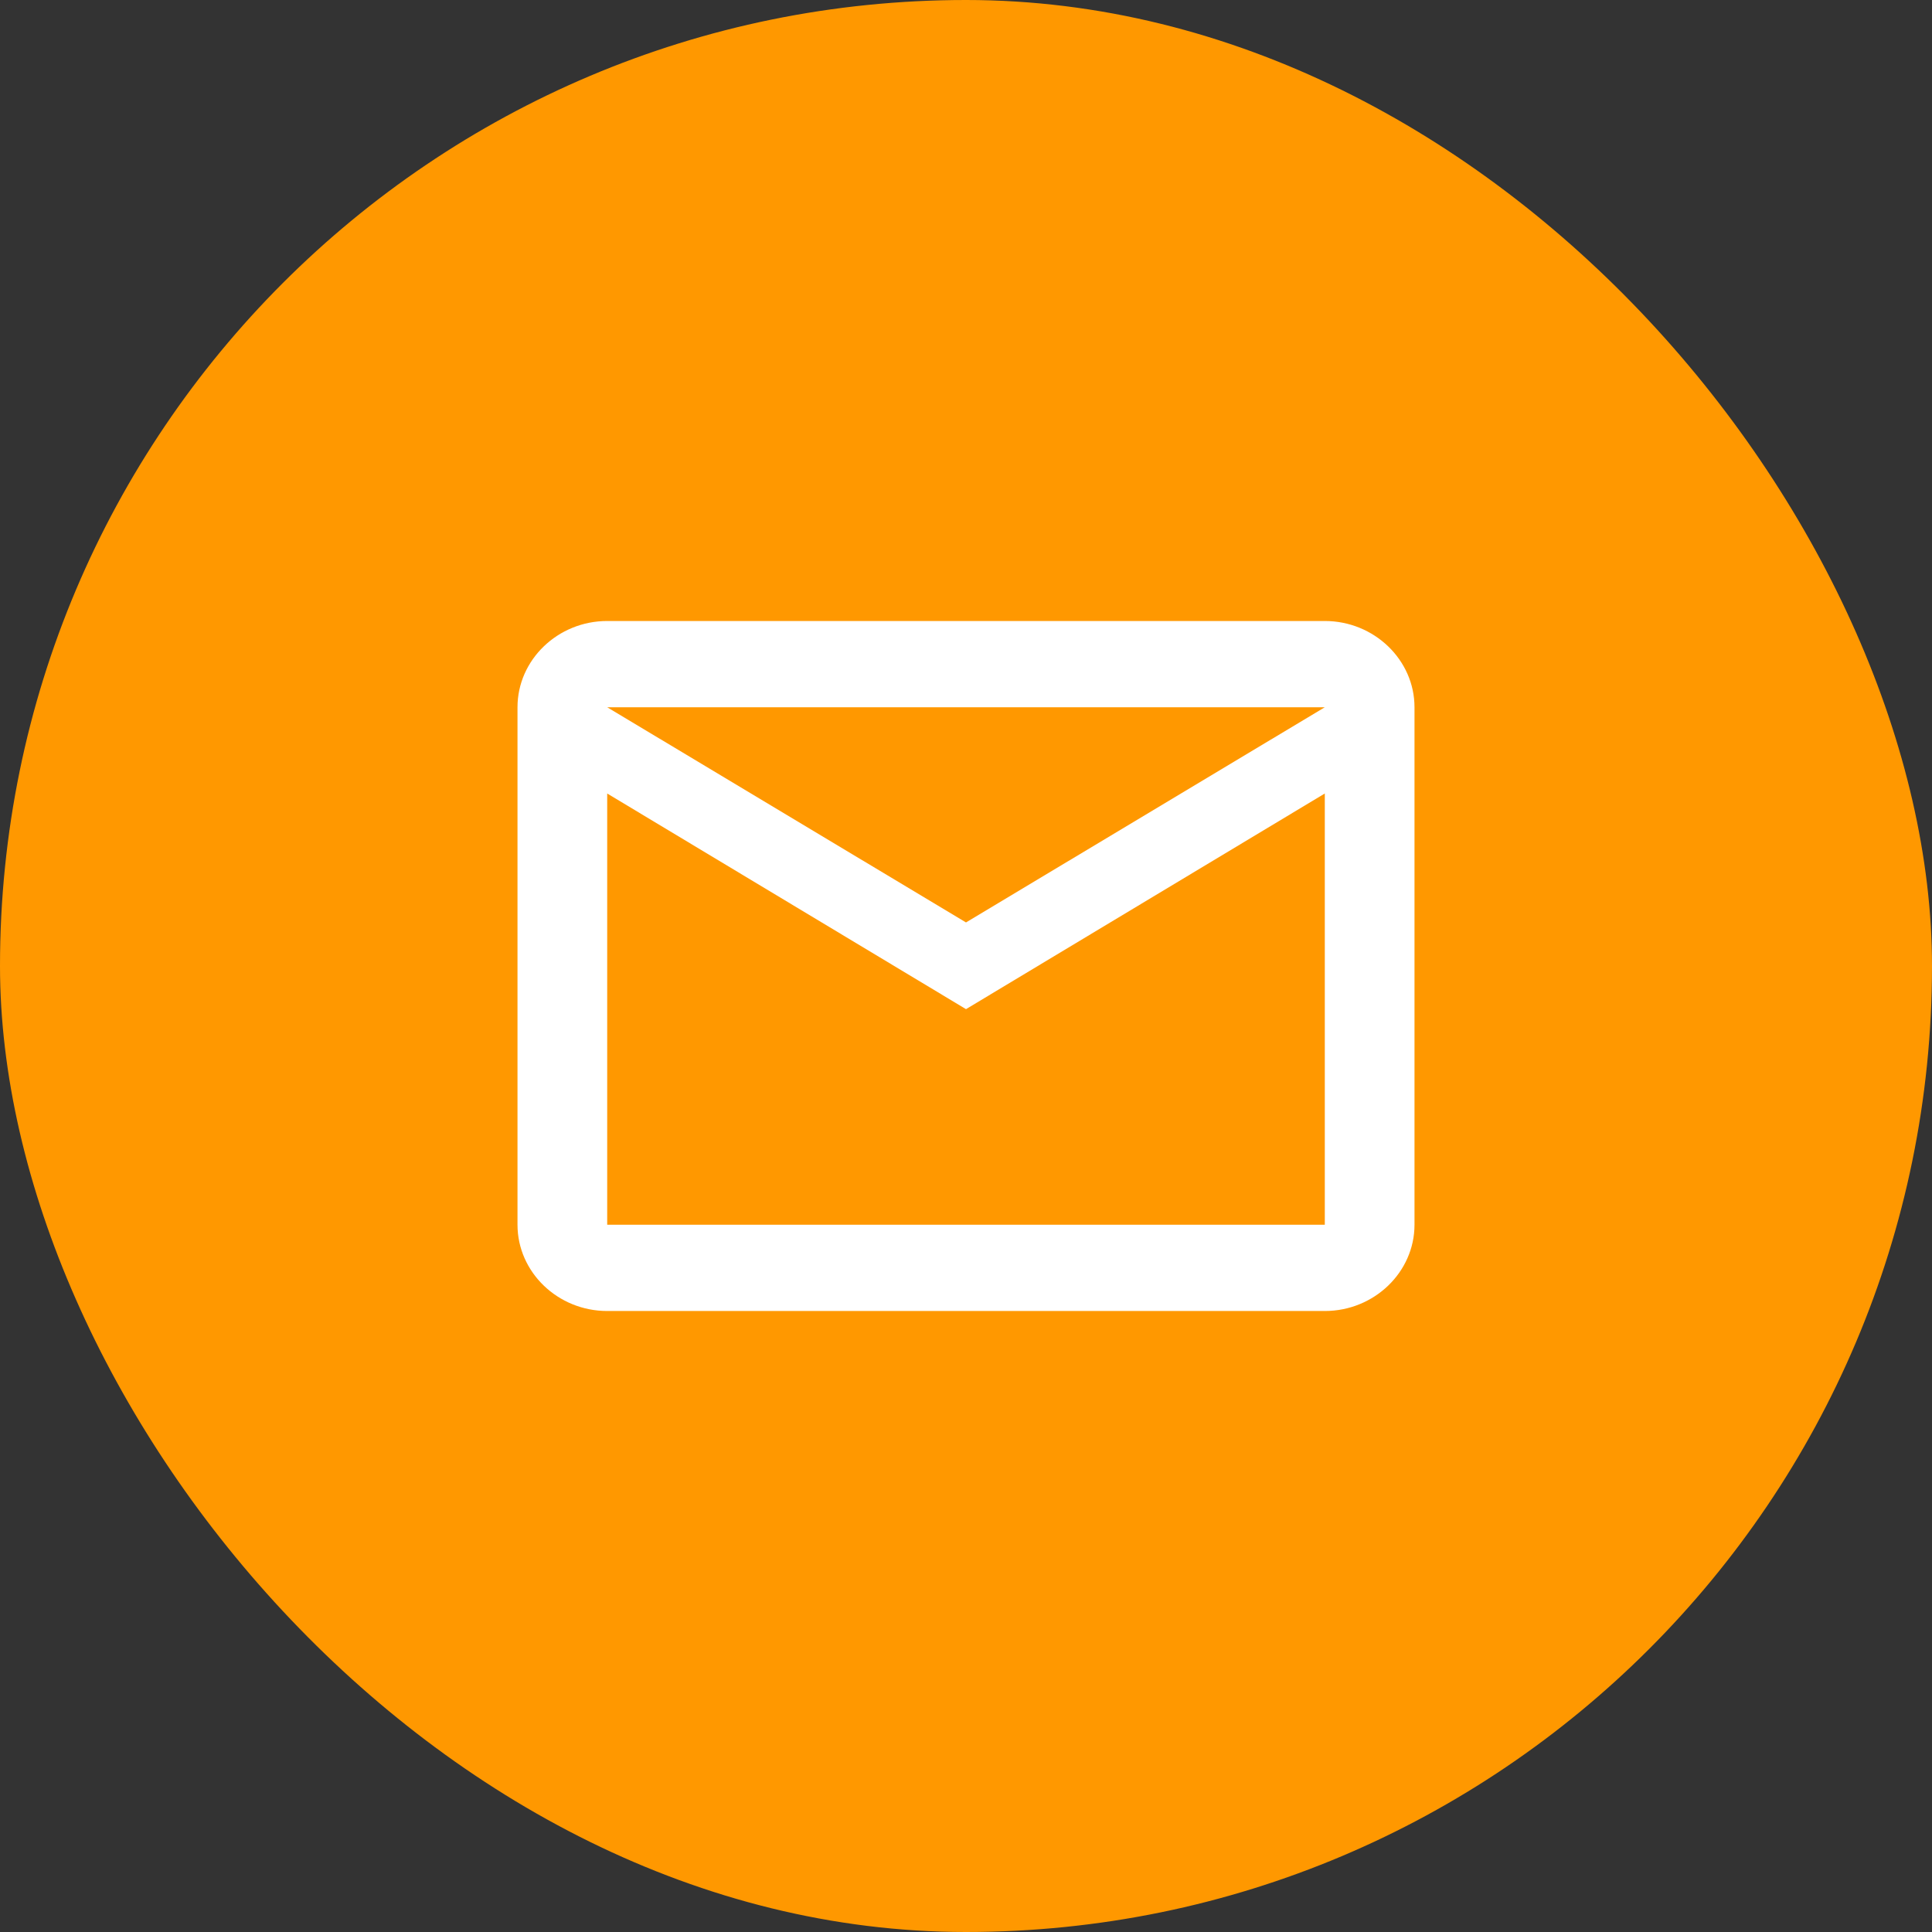
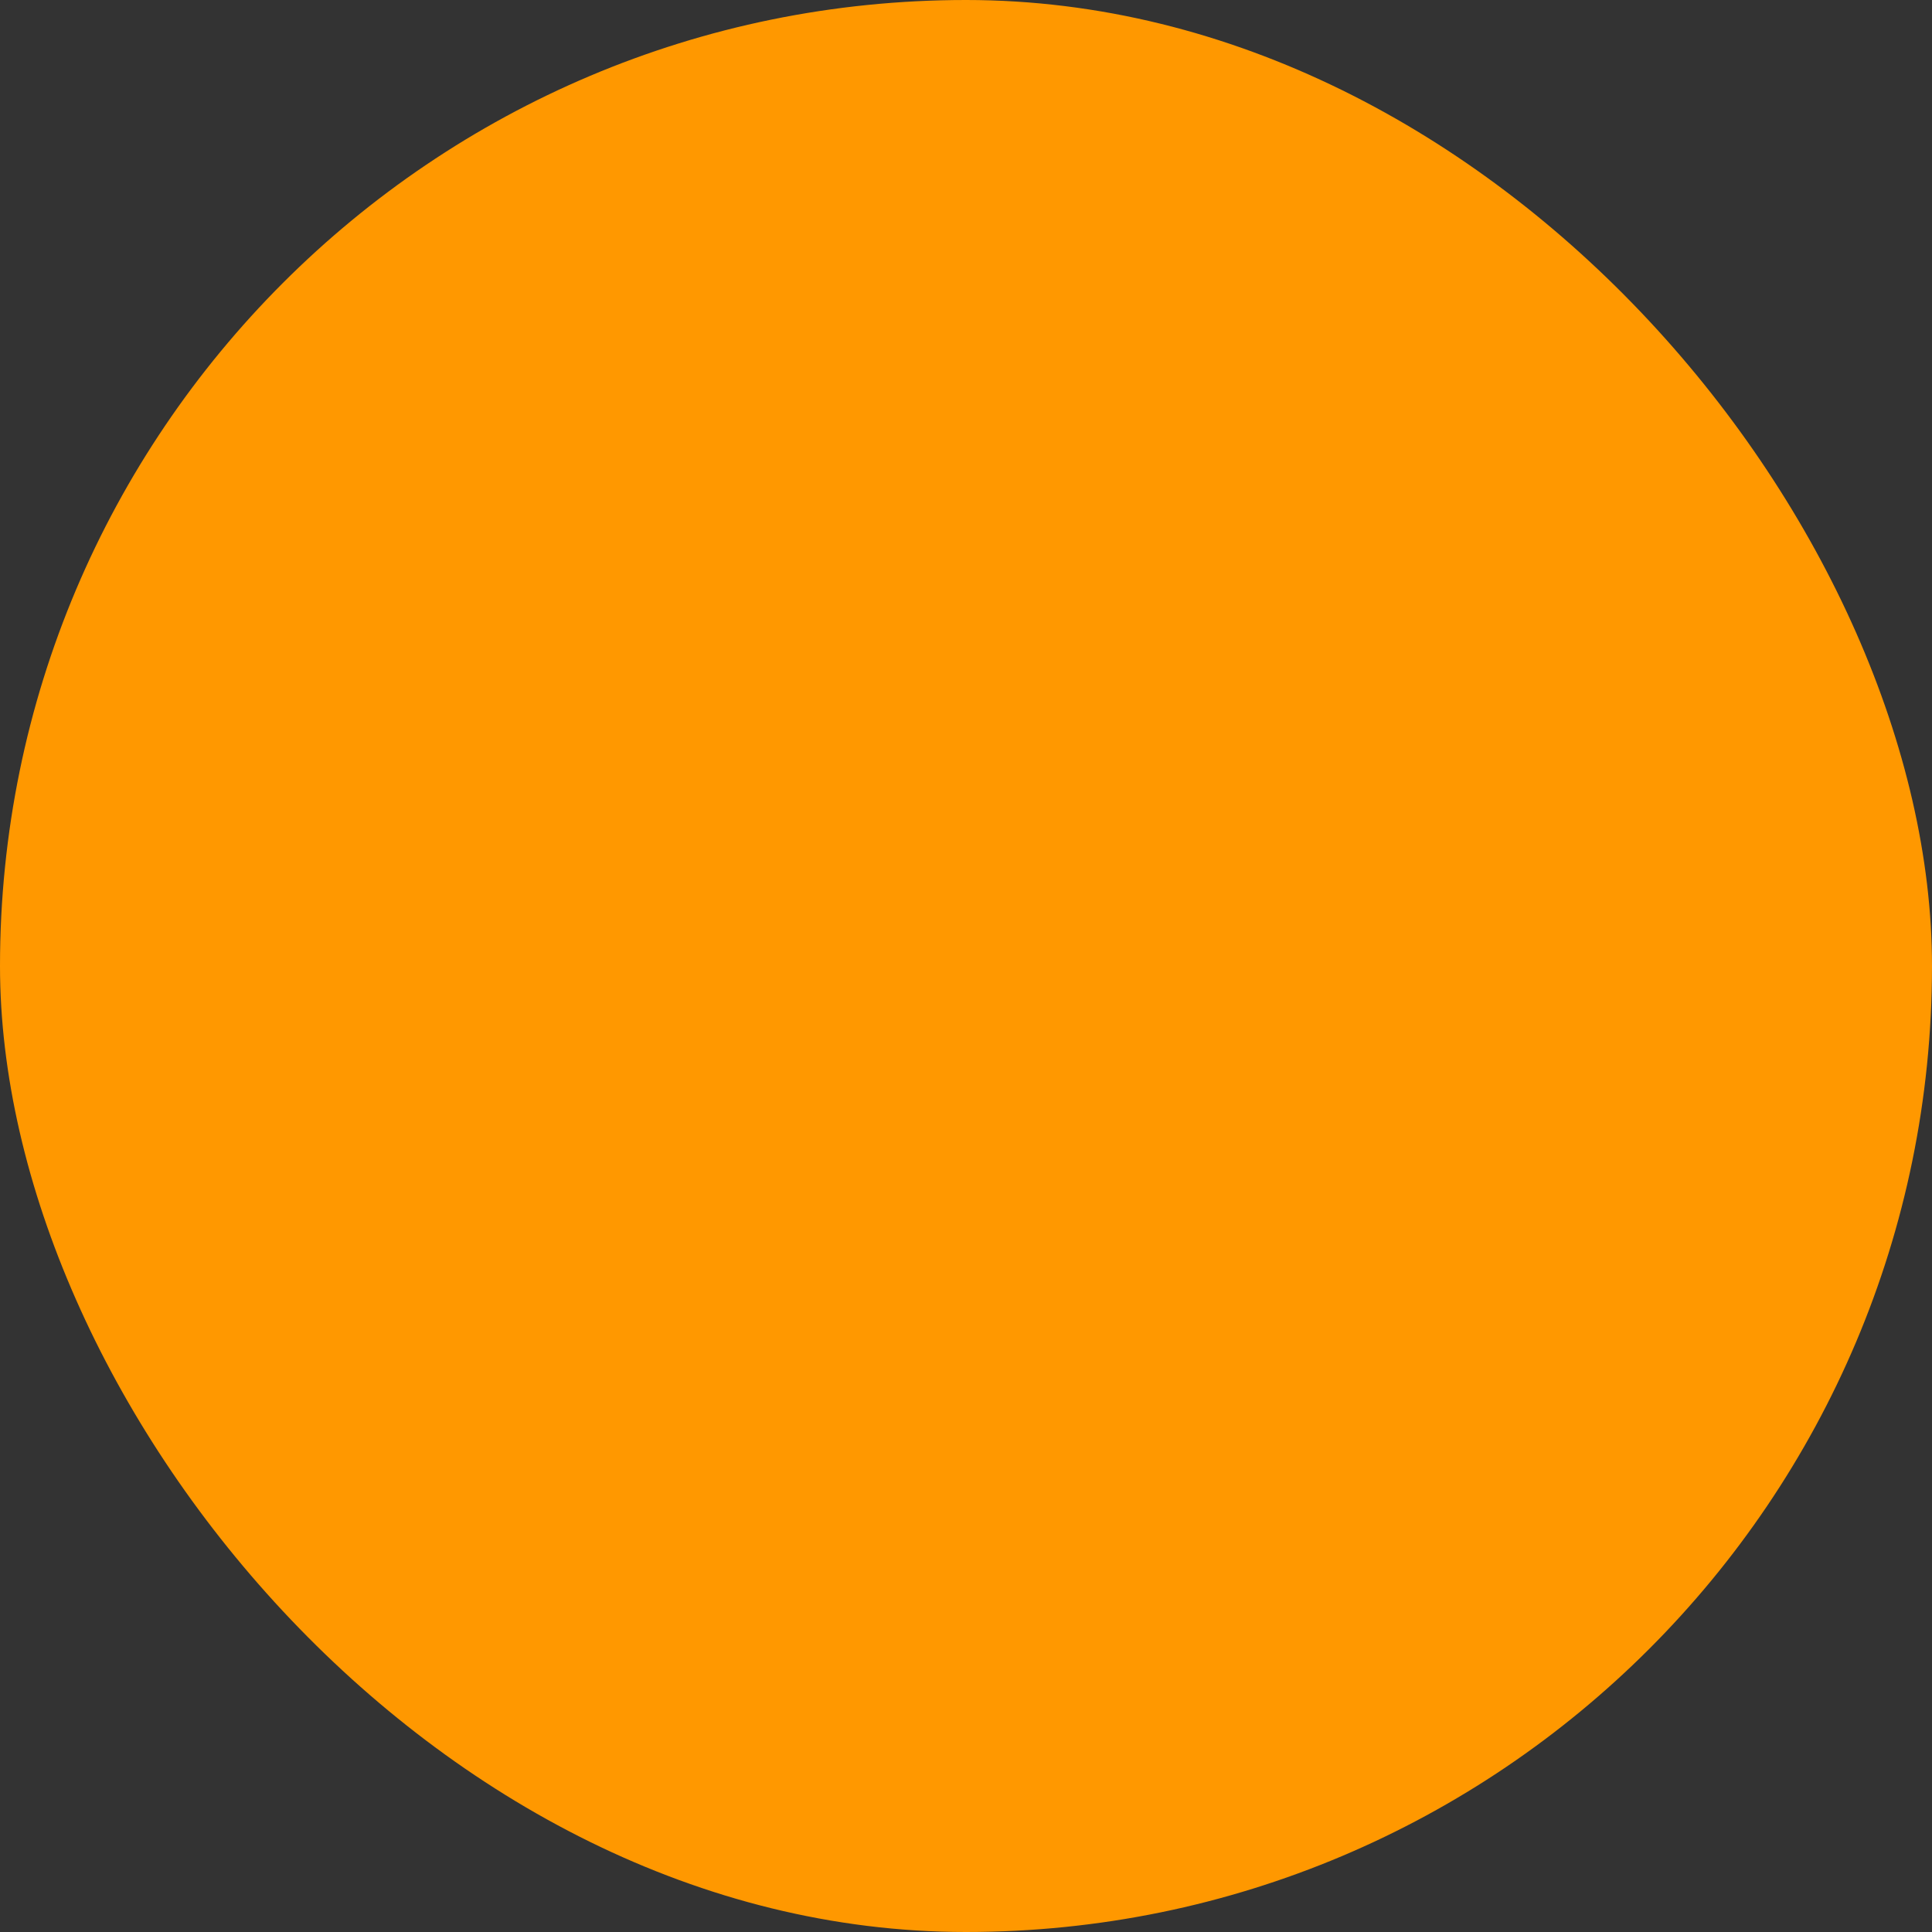
<svg xmlns="http://www.w3.org/2000/svg" width="42" height="42" viewBox="0 0 42 42" fill="none">
  <rect x="0" y="0" width="42" height="42" fill="#333333" stroke="none" />
  <rect width="42" height="42" rx="21" fill="#FF9800" />
-   <path d="M30.75 15.375C30.75 14.344 29.872 13.5 28.8 13.5H13.2C12.127 13.5 11.25 14.344 11.25 15.375V26.625C11.25 27.656 12.127 28.5 13.2 28.5H28.8C29.872 28.5 30.75 27.656 30.75 26.625V15.375ZM28.8 15.375L21 20.053L13.2 15.375H28.8ZM28.8 26.625H13.2V17.25L21 21.938L28.8 17.25V26.625Z" fill="white" />
</svg>